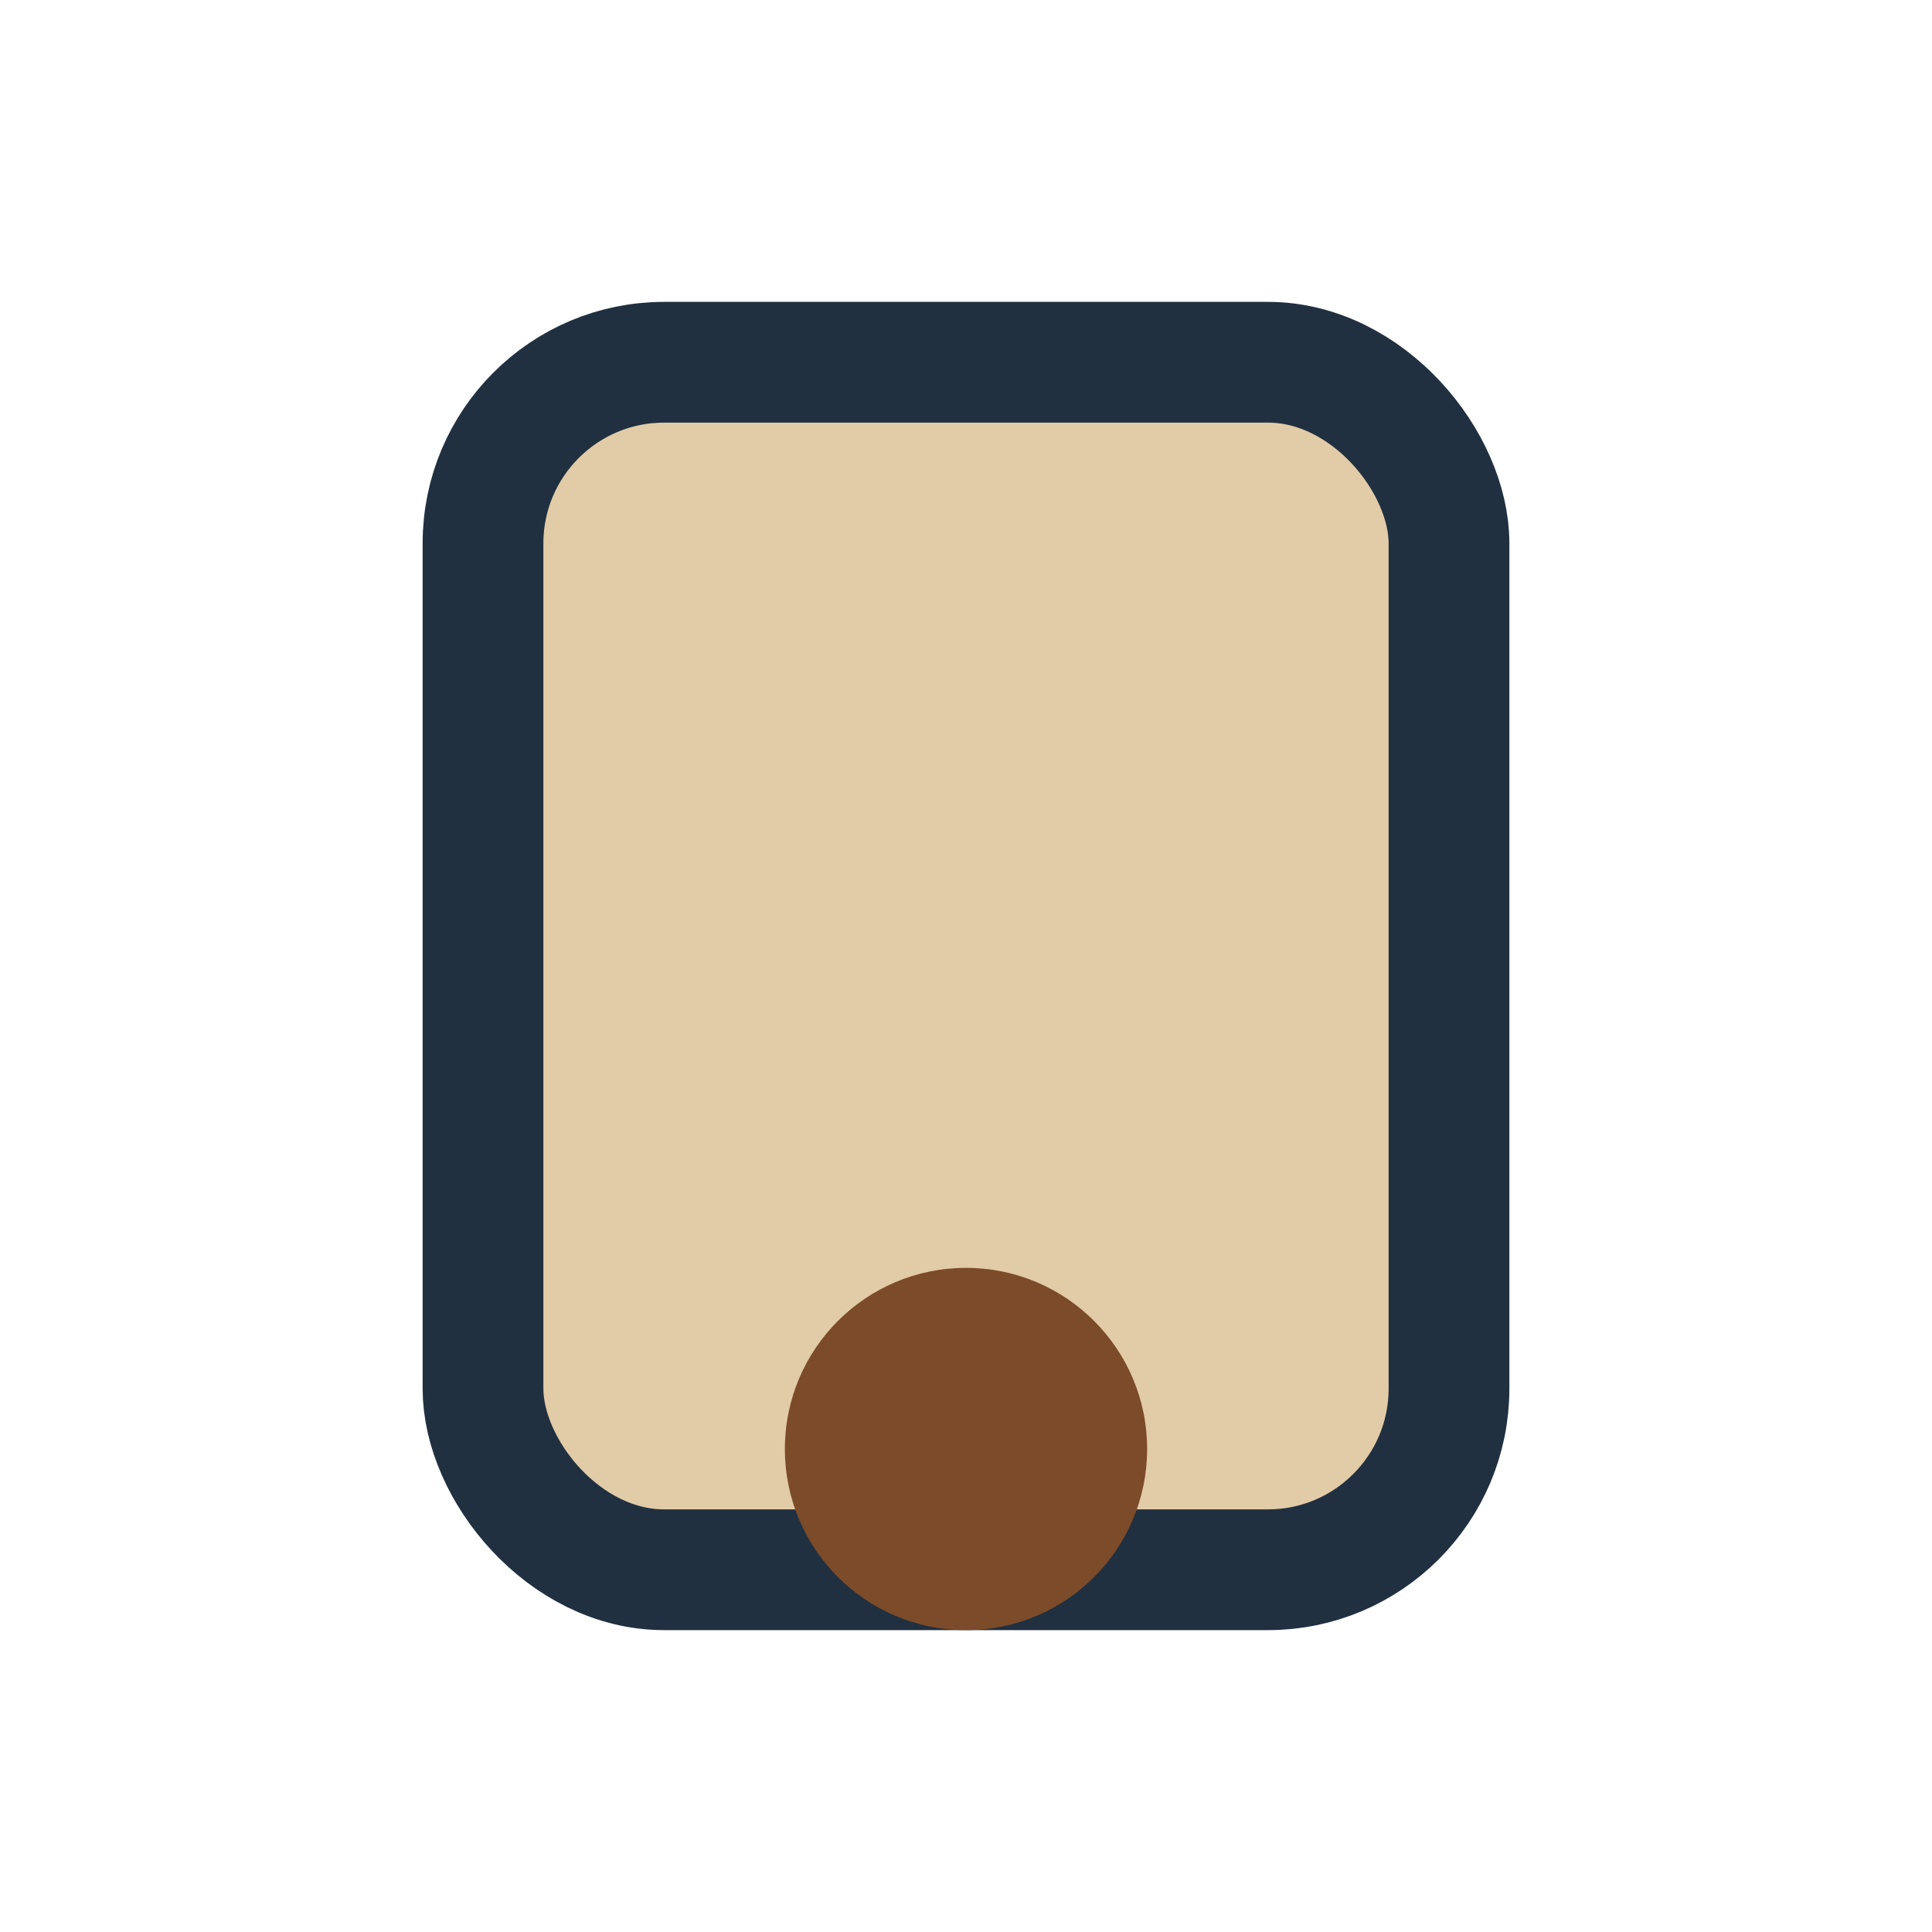
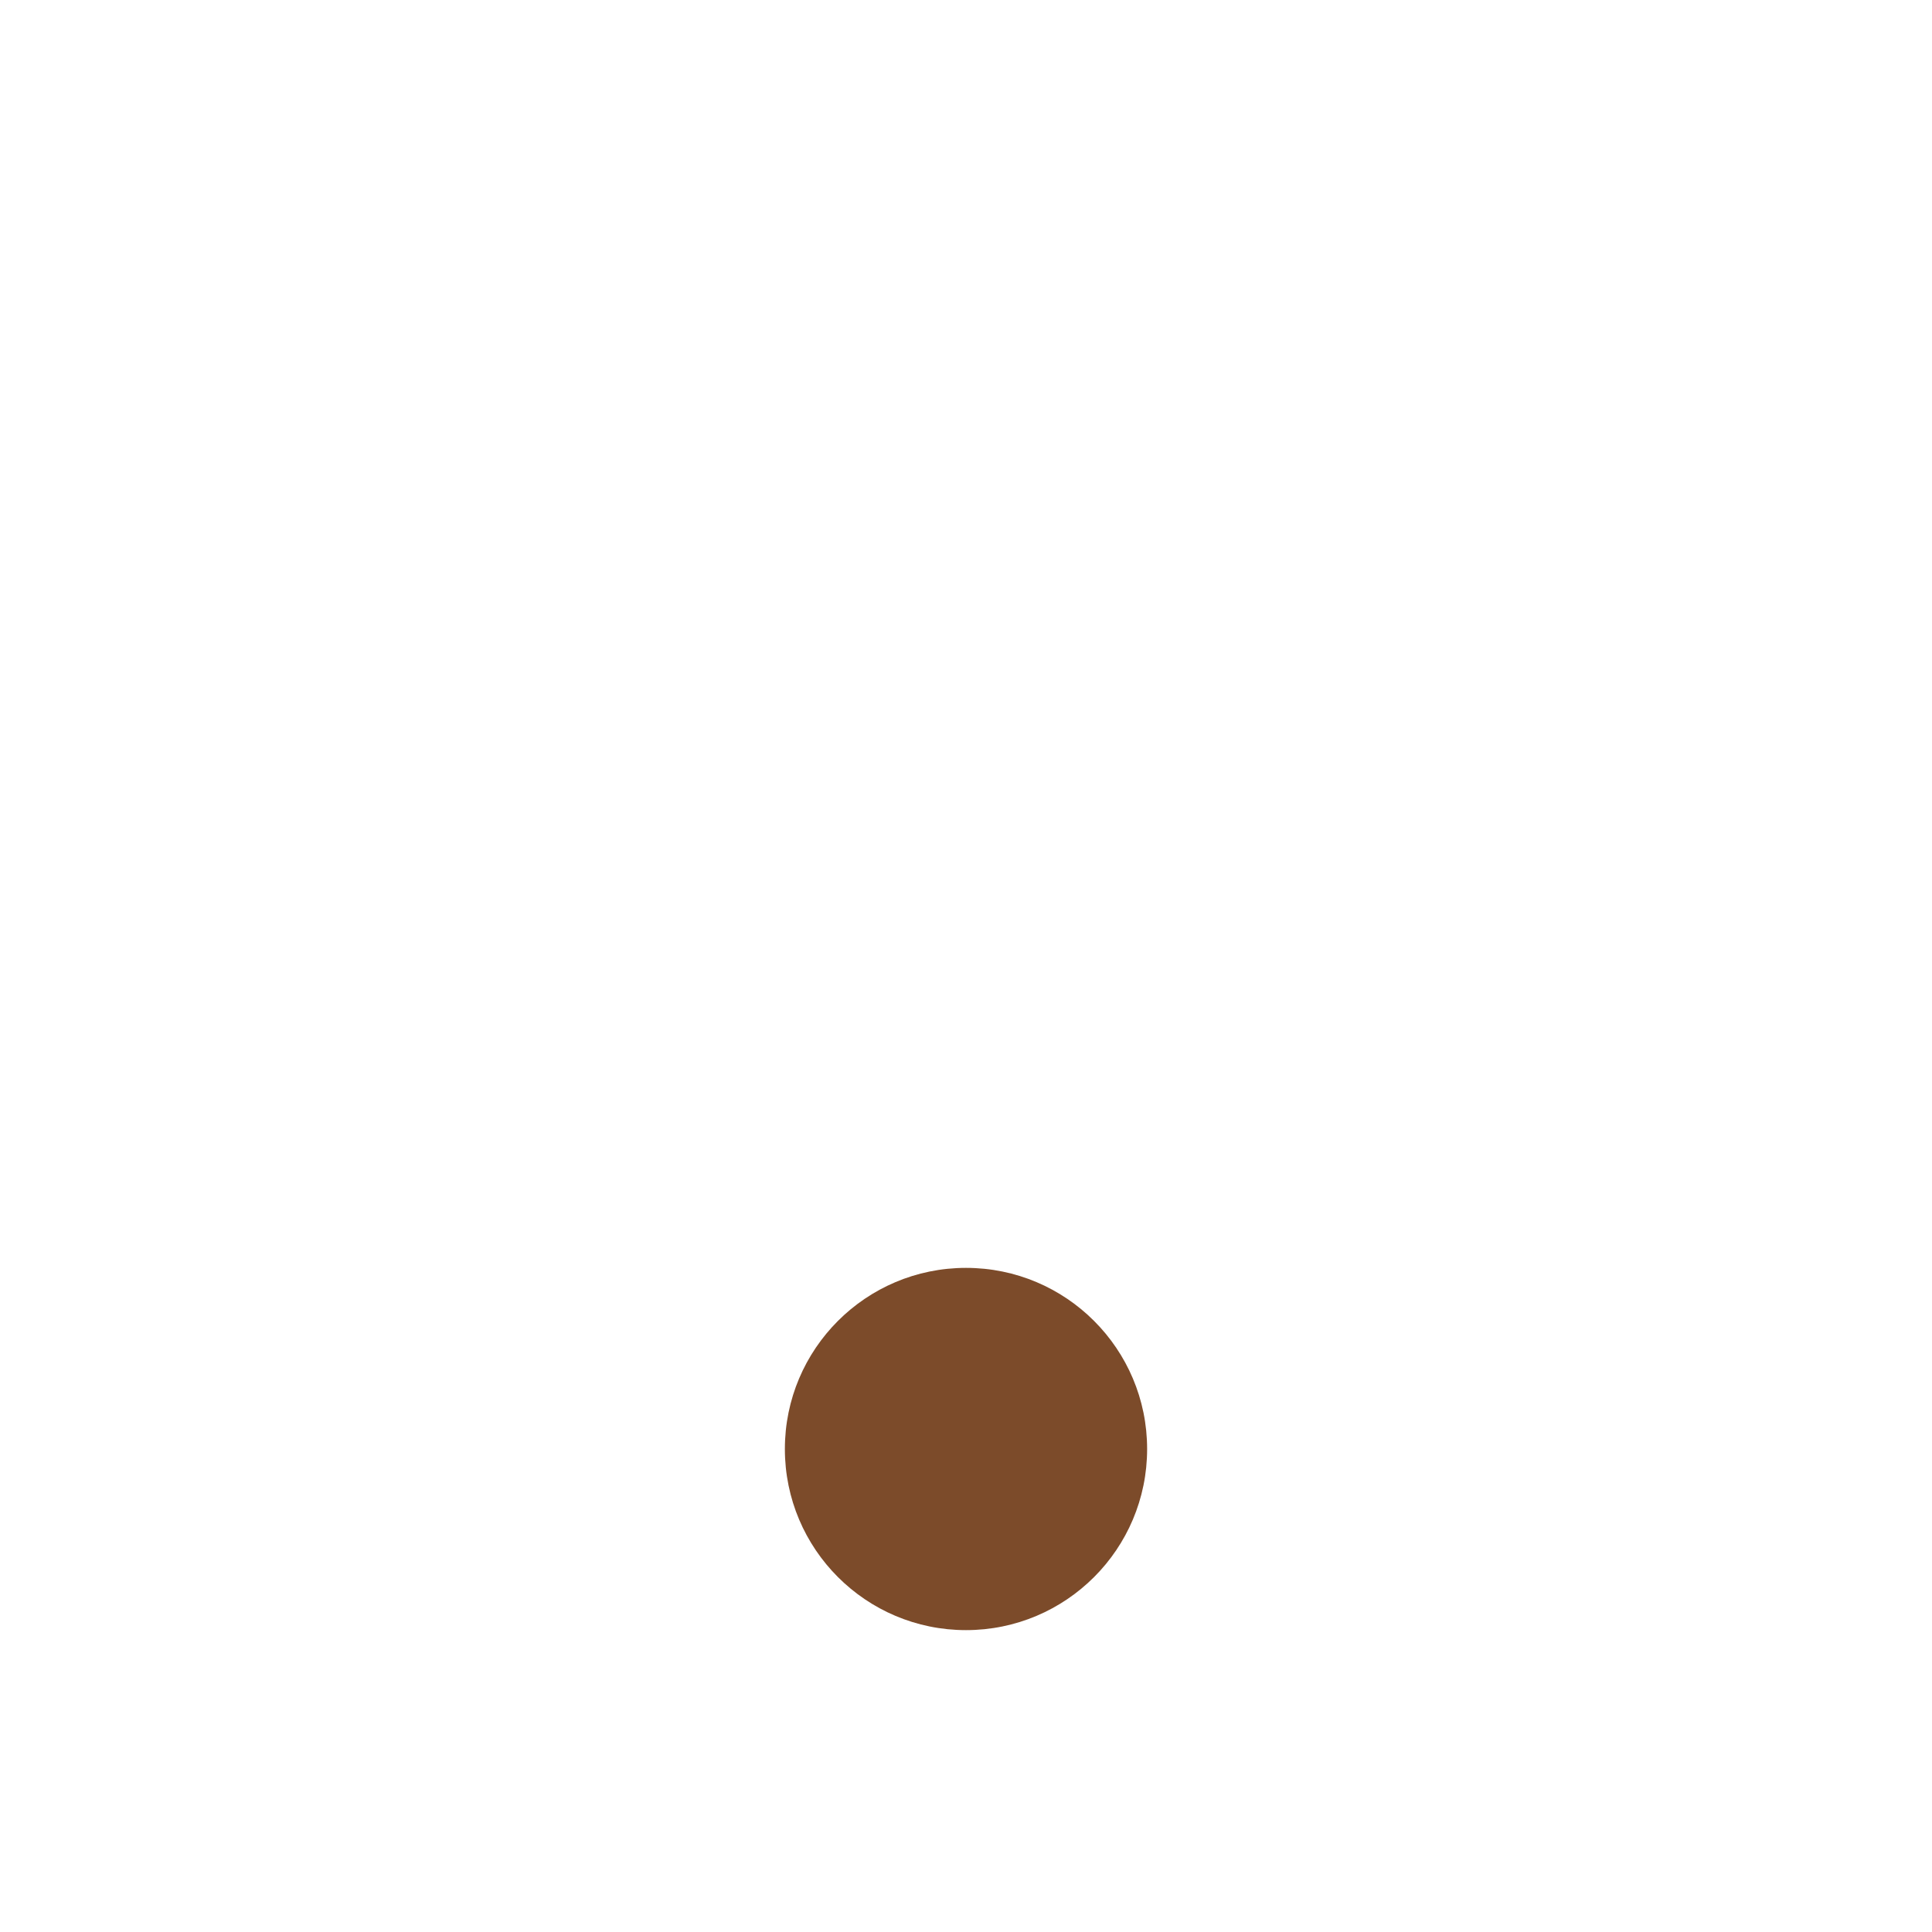
<svg xmlns="http://www.w3.org/2000/svg" width="32" height="32" viewBox="0 0 32 32">
-   <rect x="8" y="6" width="16" height="20" rx="3" fill="#E2CBA7" stroke="#203040" stroke-width="2" />
  <circle cx="16" cy="24" r="3" fill="#7C4B2A" />
</svg>